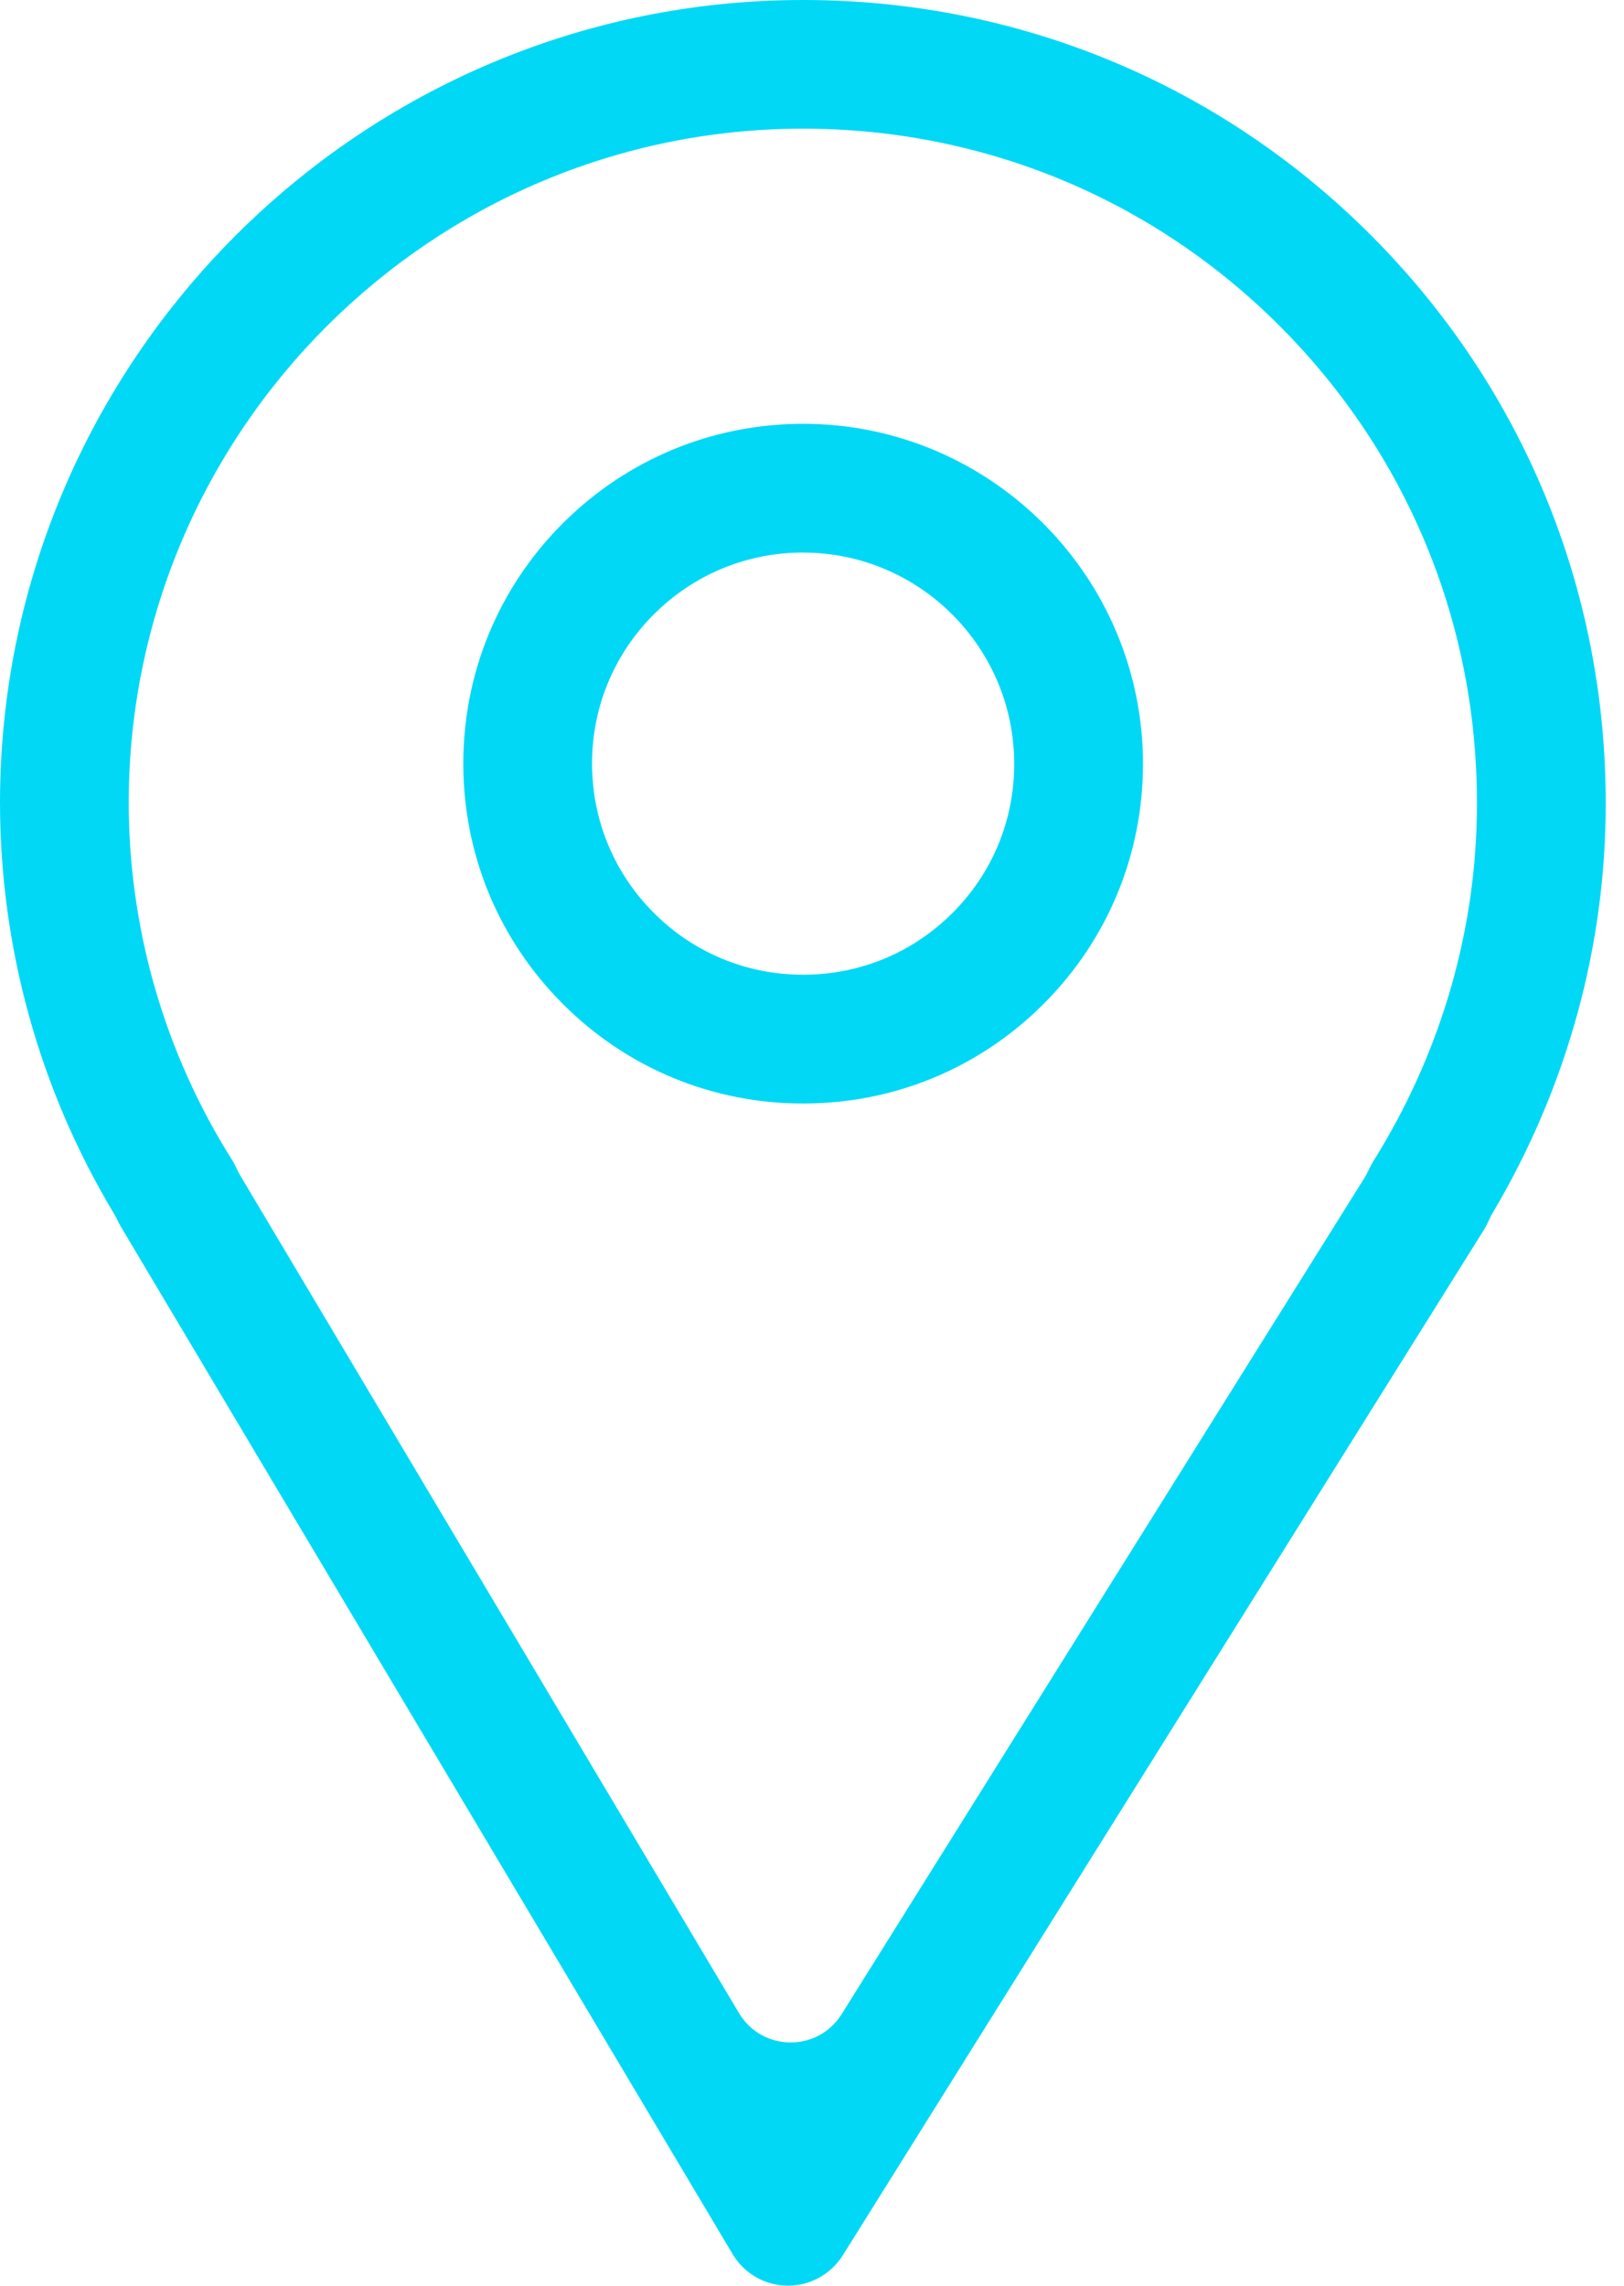
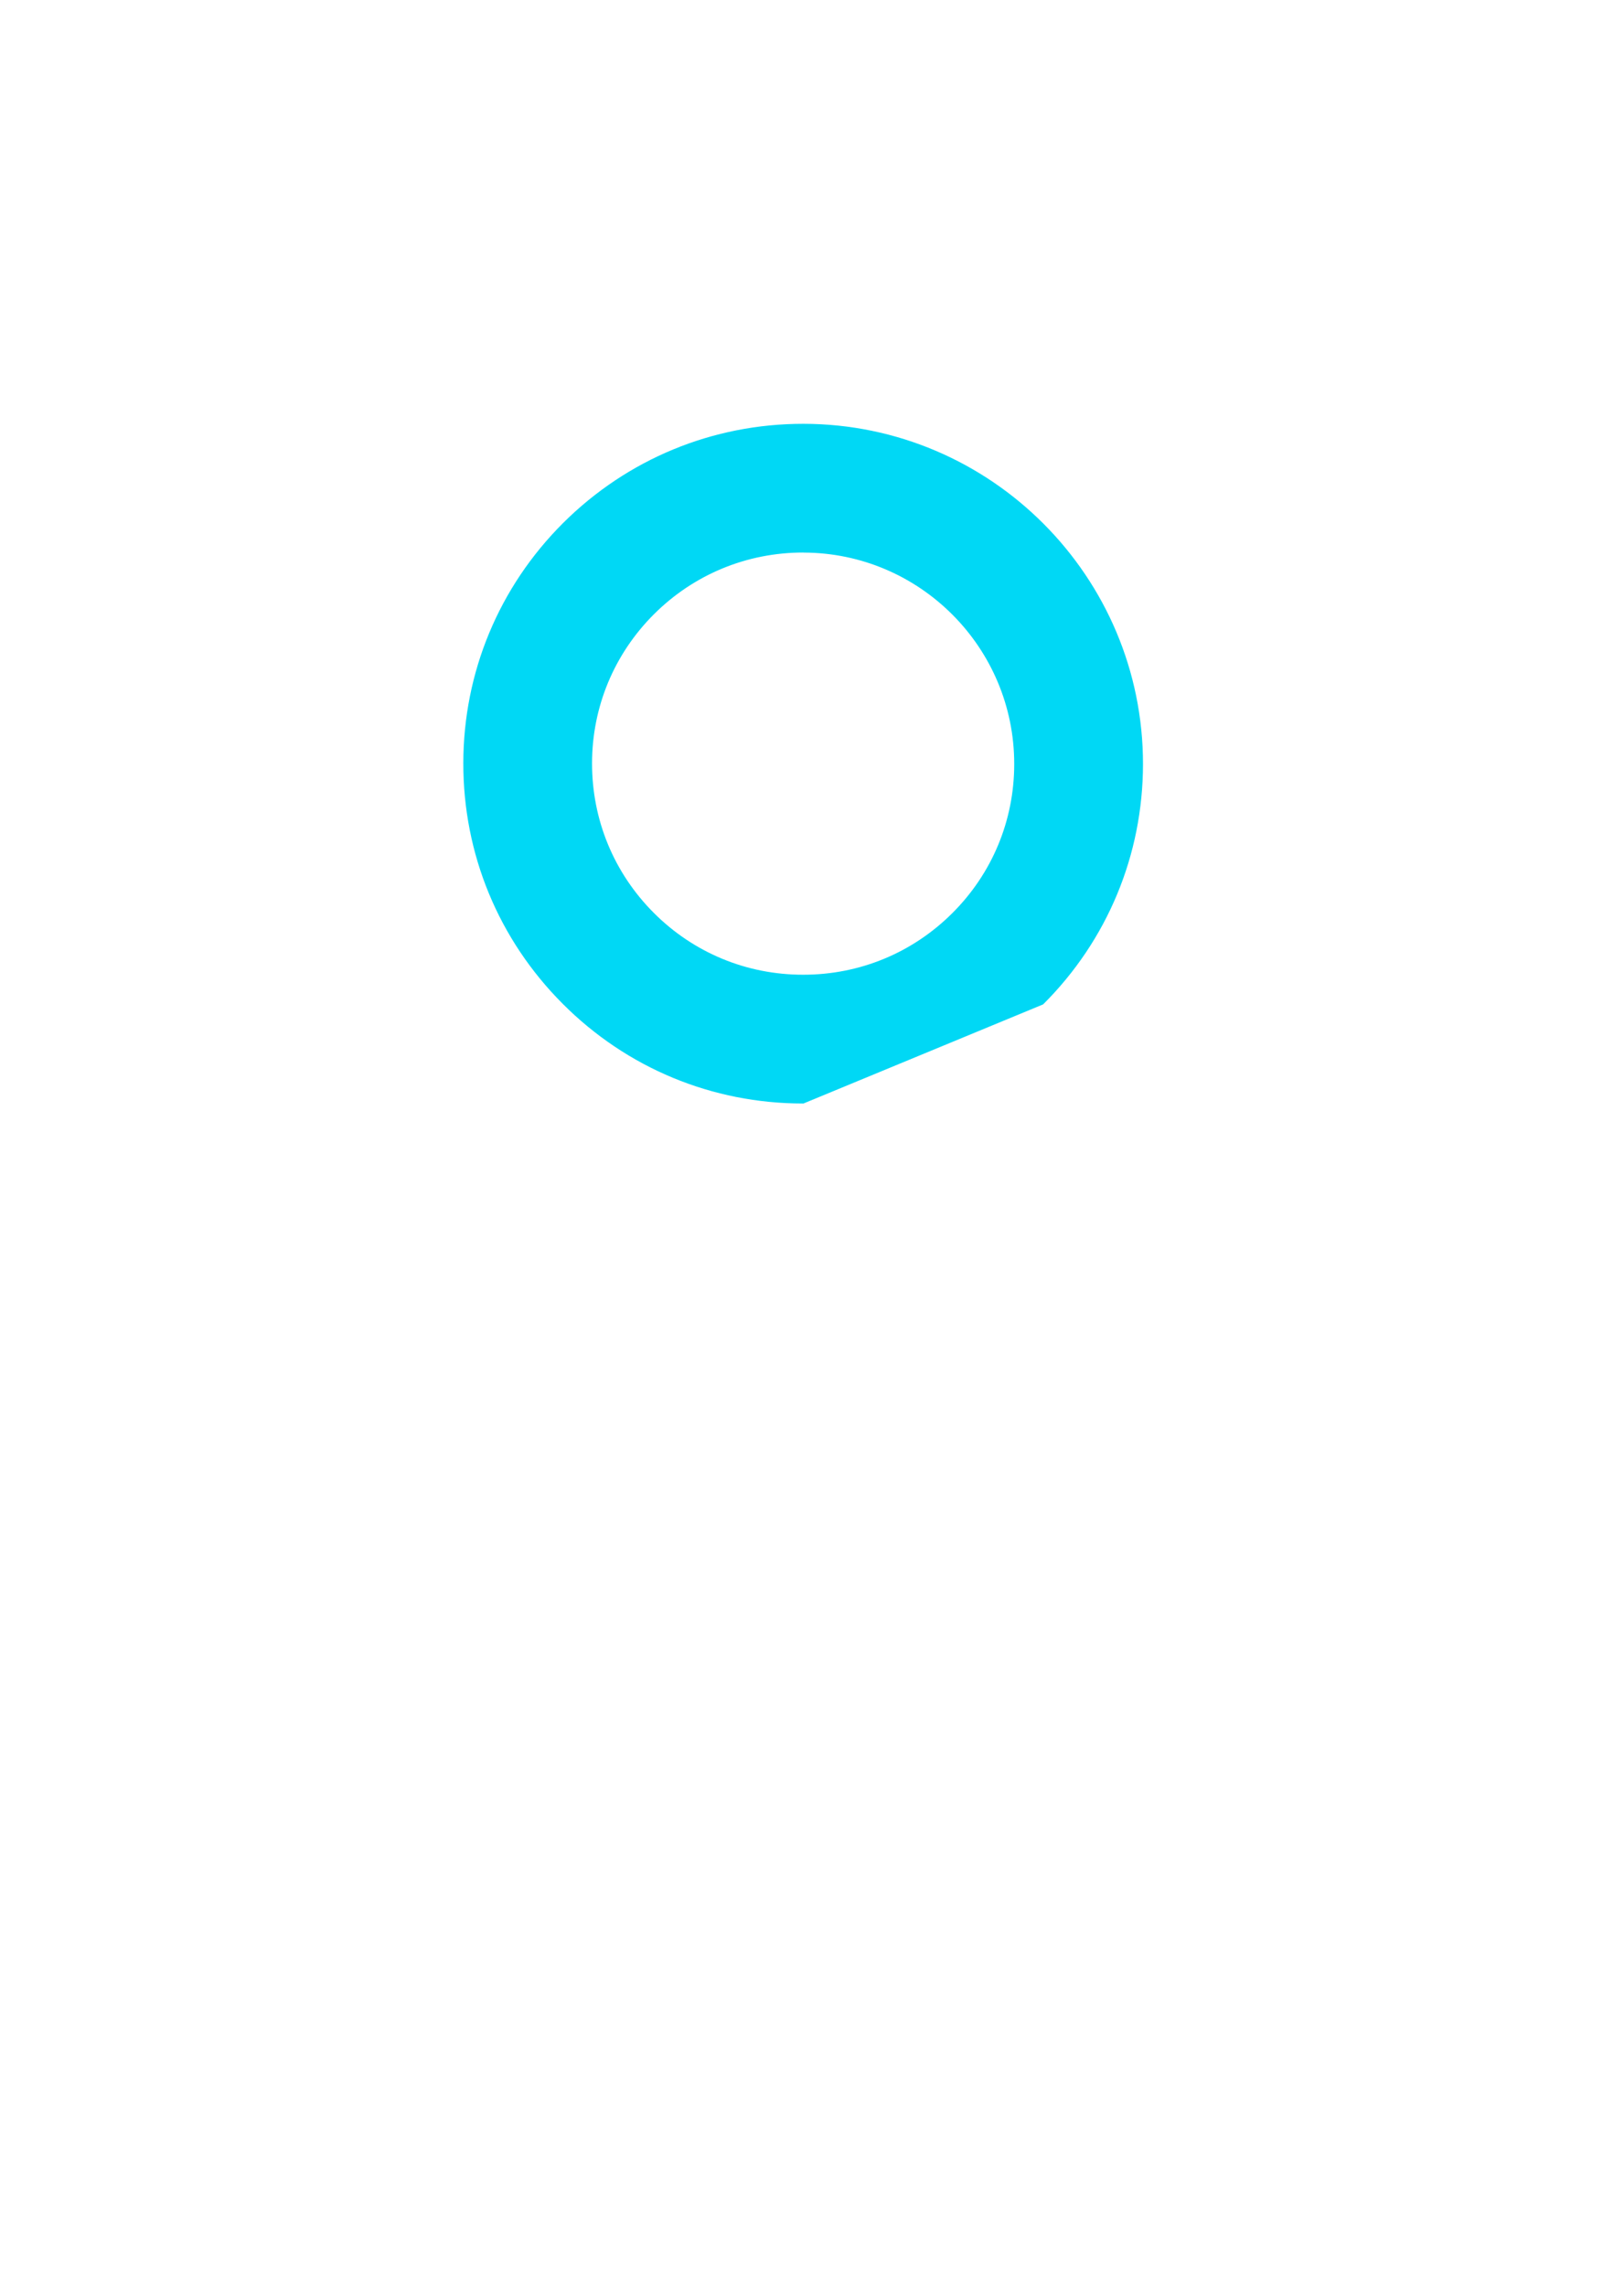
<svg xmlns="http://www.w3.org/2000/svg" width="27" height="38" viewBox="0 0 27 38" fill="none">
-   <path d="M13.102 38C13.098 38 13.094 38 13.091 38C12.718 37.996 12.374 37.798 12.182 37.478L2.011 20.396C1.997 20.372 1.983 20.347 1.971 20.323C1.947 20.273 1.923 20.224 1.895 20.177C0.654 18.111 0 15.751 0 13.332C0.013 5.977 6.002 0 13.355 0C13.36 0 13.365 0 13.371 0C16.94 0.005 20.291 1.399 22.806 3.924C25.32 6.448 26.701 9.802 26.696 13.368C26.696 15.745 26.048 18.086 24.819 20.16C24.785 20.218 24.758 20.279 24.729 20.34C24.712 20.376 24.693 20.41 24.672 20.444L14.01 37.498C13.813 37.809 13.47 38 13.102 38ZM3.914 19.386C3.939 19.439 3.963 19.491 3.993 19.541L12.286 33.468C12.669 34.111 13.596 34.121 13.993 33.486L22.683 19.586C22.72 19.528 22.748 19.466 22.778 19.404C22.794 19.372 22.811 19.34 22.831 19.308C23.959 17.506 24.555 15.451 24.555 13.367V13.366C24.561 10.37 23.401 7.553 21.29 5.434C19.178 3.314 16.364 2.144 13.368 2.139C13.364 2.139 13.359 2.139 13.354 2.139C7.18 2.139 2.15 7.158 2.14 13.334C2.14 15.441 2.733 17.497 3.854 19.278C3.876 19.313 3.897 19.349 3.914 19.386Z" fill="#00D8F5" />
-   <path d="M13.358 18.346C13.355 18.346 13.351 18.346 13.347 18.346C11.84 18.346 10.421 17.757 9.355 16.688C8.287 15.618 7.7 14.197 7.703 12.685C7.705 11.179 8.294 9.761 9.362 8.695C10.43 7.632 11.847 7.046 13.354 7.046C13.355 7.046 13.357 7.046 13.36 7.046C16.474 7.05 19.005 9.588 19.003 12.705C19.001 14.213 18.412 15.632 17.343 16.698C16.277 17.761 14.862 18.346 13.358 18.346ZM13.353 9.186C12.417 9.186 11.536 9.55 10.873 10.211C10.21 10.873 9.844 11.753 9.843 12.689C9.842 13.629 10.206 14.512 10.87 15.177C11.532 15.84 12.413 16.205 13.349 16.205C13.351 16.205 13.353 16.205 13.356 16.205C14.292 16.205 15.17 15.842 15.832 15.182C16.496 14.521 16.862 13.64 16.862 12.703C16.864 10.768 15.293 9.191 13.361 9.187C13.358 9.187 13.355 9.186 13.353 9.186Z" fill="#00D8F5" />
+   <path d="M13.358 18.346C13.355 18.346 13.351 18.346 13.347 18.346C11.84 18.346 10.421 17.757 9.355 16.688C8.287 15.618 7.7 14.197 7.703 12.685C7.705 11.179 8.294 9.761 9.362 8.695C10.43 7.632 11.847 7.046 13.354 7.046C13.355 7.046 13.357 7.046 13.36 7.046C16.474 7.05 19.005 9.588 19.003 12.705C19.001 14.213 18.412 15.632 17.343 16.698ZM13.353 9.186C12.417 9.186 11.536 9.55 10.873 10.211C10.21 10.873 9.844 11.753 9.843 12.689C9.842 13.629 10.206 14.512 10.87 15.177C11.532 15.84 12.413 16.205 13.349 16.205C13.351 16.205 13.353 16.205 13.356 16.205C14.292 16.205 15.17 15.842 15.832 15.182C16.496 14.521 16.862 13.64 16.862 12.703C16.864 10.768 15.293 9.191 13.361 9.187C13.358 9.187 13.355 9.186 13.353 9.186Z" fill="#00D8F5" />
</svg>